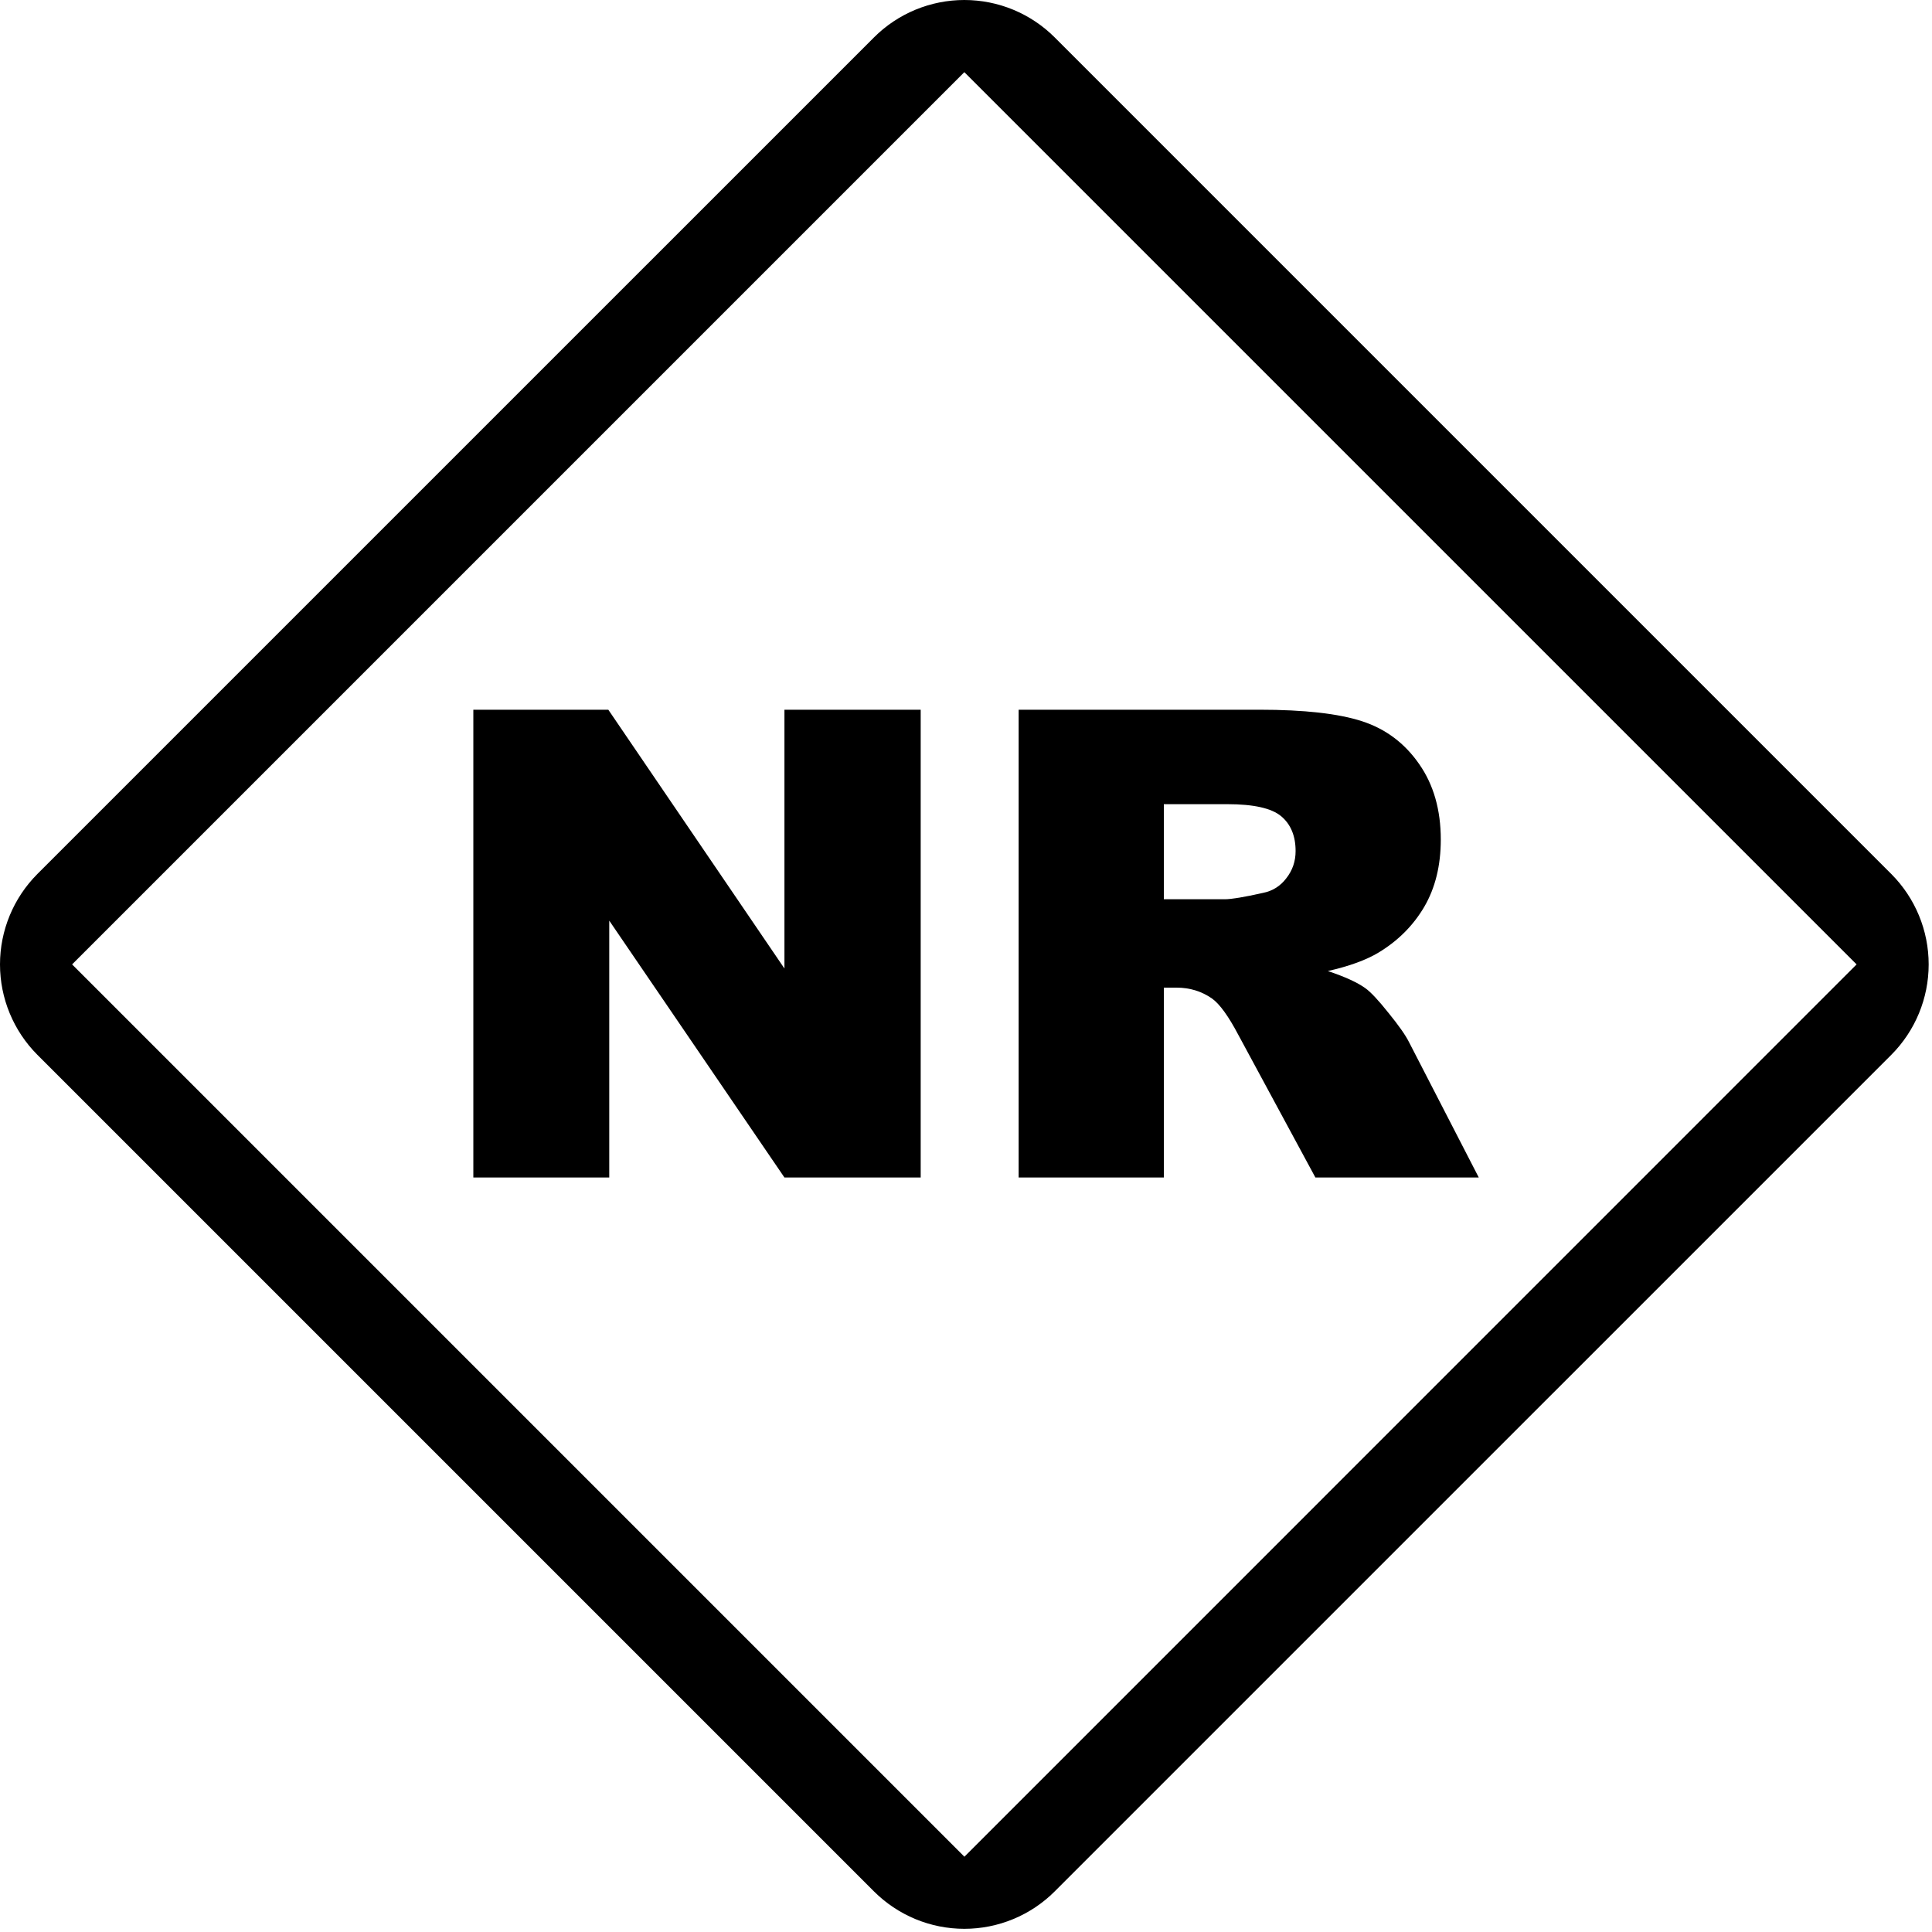
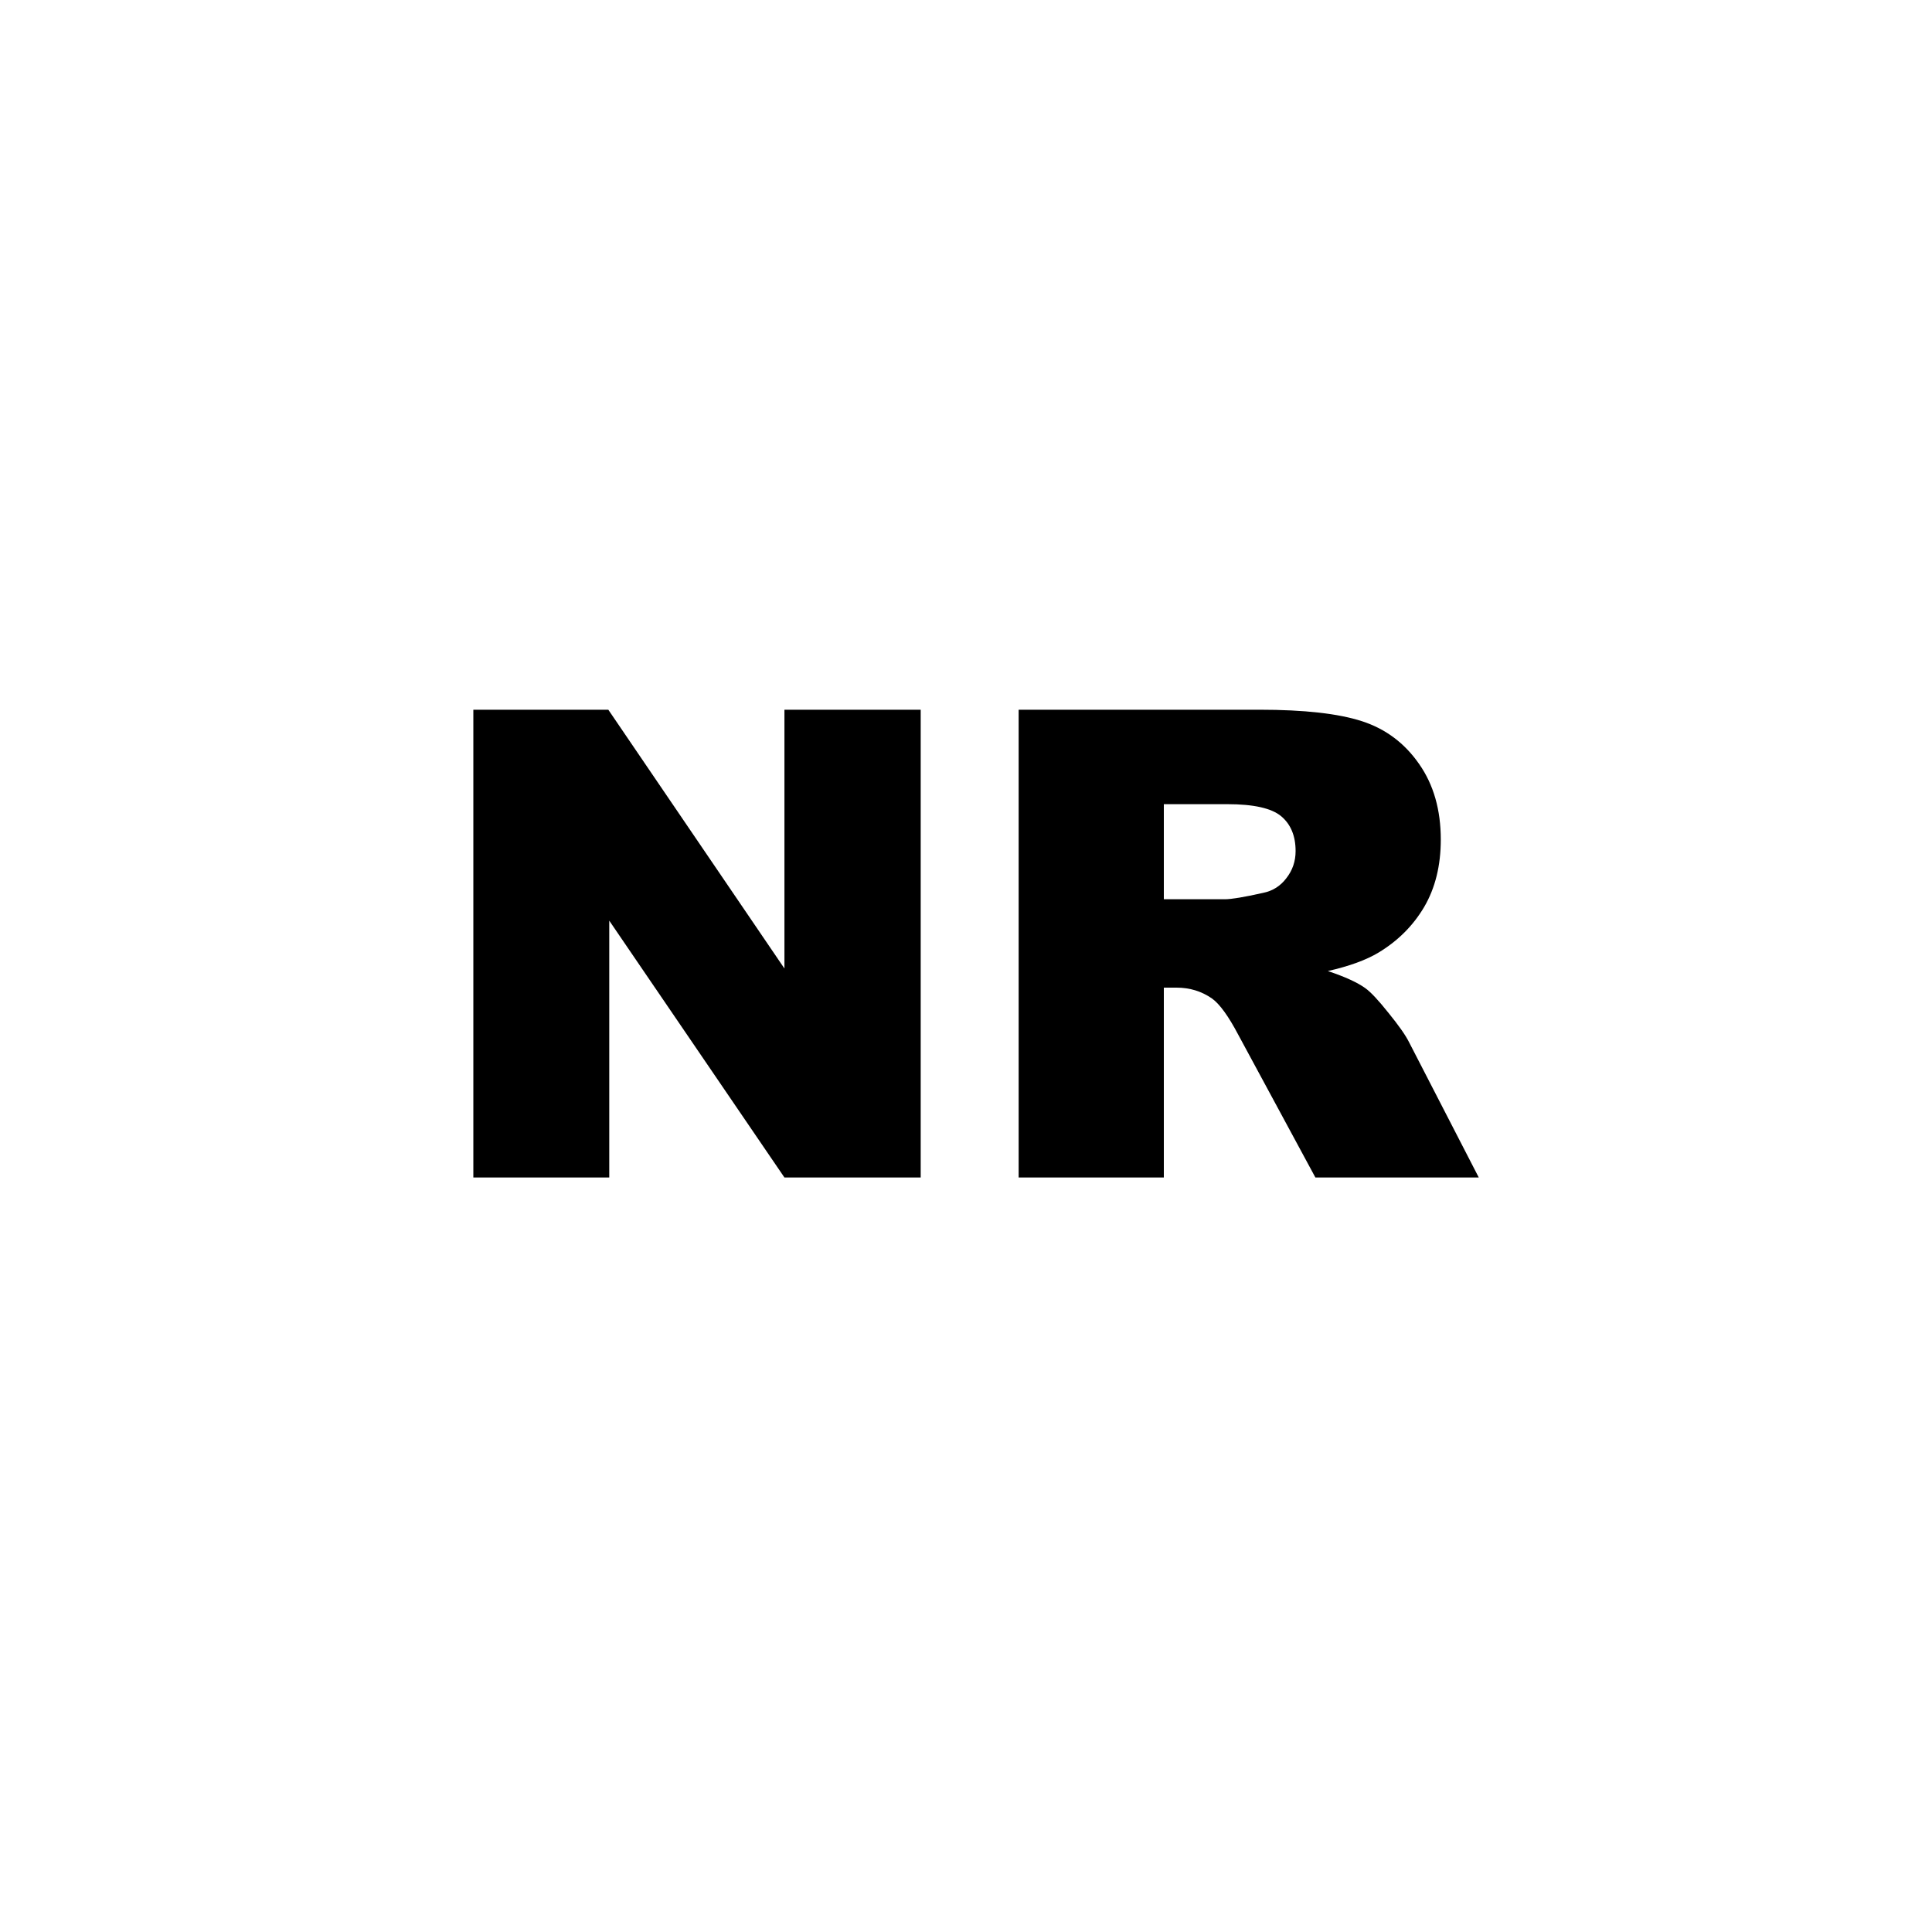
<svg xmlns="http://www.w3.org/2000/svg" width="80" height="80" viewBox="0 0 80 80" fill="none">
-   <path d="M78.315 43.678L43.675 78.317C43.183 78.809 42.599 79.199 41.957 79.465C41.315 79.731 40.626 79.868 39.931 79.868C39.236 79.868 38.547 79.731 37.905 79.465C37.263 79.199 36.679 78.808 36.187 78.317L1.548 43.678C0.557 42.684 6.20339e-05 41.338 5.18437e-09 39.934C-6.20235e-05 38.531 0.556 37.184 1.548 36.19L36.188 1.551C36.679 1.059 37.263 0.669 37.905 0.403C38.548 0.137 39.236 -3.07216e-05 39.931 5.17003e-09C40.627 3.07319e-05 41.315 0.137 41.958 0.403C42.6 0.669 43.183 1.059 43.675 1.551L78.314 36.19C79.306 37.184 79.862 38.53 79.862 39.934C79.862 41.337 79.306 42.684 78.315 43.678ZM76.878 39.934L39.931 2.988L2.985 39.934L39.931 76.88L39.934 76.883L76.878 39.934Z" fill="black" />
  <path d="M19.6 29.388H25.189L32.482 40.104V29.388H38.124V48.758H32.482L25.228 38.122V48.758H19.6V29.388Z" fill="black" />
  <path d="M42.18 48.758V29.388H52.156C54.005 29.388 55.419 29.547 56.397 29.864C57.374 30.181 58.163 30.771 58.762 31.634C59.361 32.489 59.66 33.532 59.66 34.766C59.66 35.84 59.431 36.77 58.973 37.554C58.515 38.329 57.885 38.959 57.084 39.443C56.573 39.751 55.873 40.007 54.983 40.209C55.697 40.447 56.216 40.685 56.542 40.923C56.762 41.081 57.079 41.42 57.493 41.94C57.916 42.46 58.198 42.861 58.339 43.142L61.233 48.758H54.468L51.27 42.839C50.865 42.072 50.504 41.575 50.187 41.346C49.755 41.046 49.266 40.896 48.72 40.896H48.192V48.758H42.18ZM48.192 37.236H50.715C50.988 37.236 51.517 37.148 52.301 36.972C52.697 36.893 53.019 36.69 53.265 36.364C53.521 36.038 53.648 35.664 53.648 35.241C53.648 34.616 53.45 34.136 53.054 33.801C52.658 33.467 51.913 33.299 50.821 33.299H48.192V37.236Z" fill="black" />
</svg>